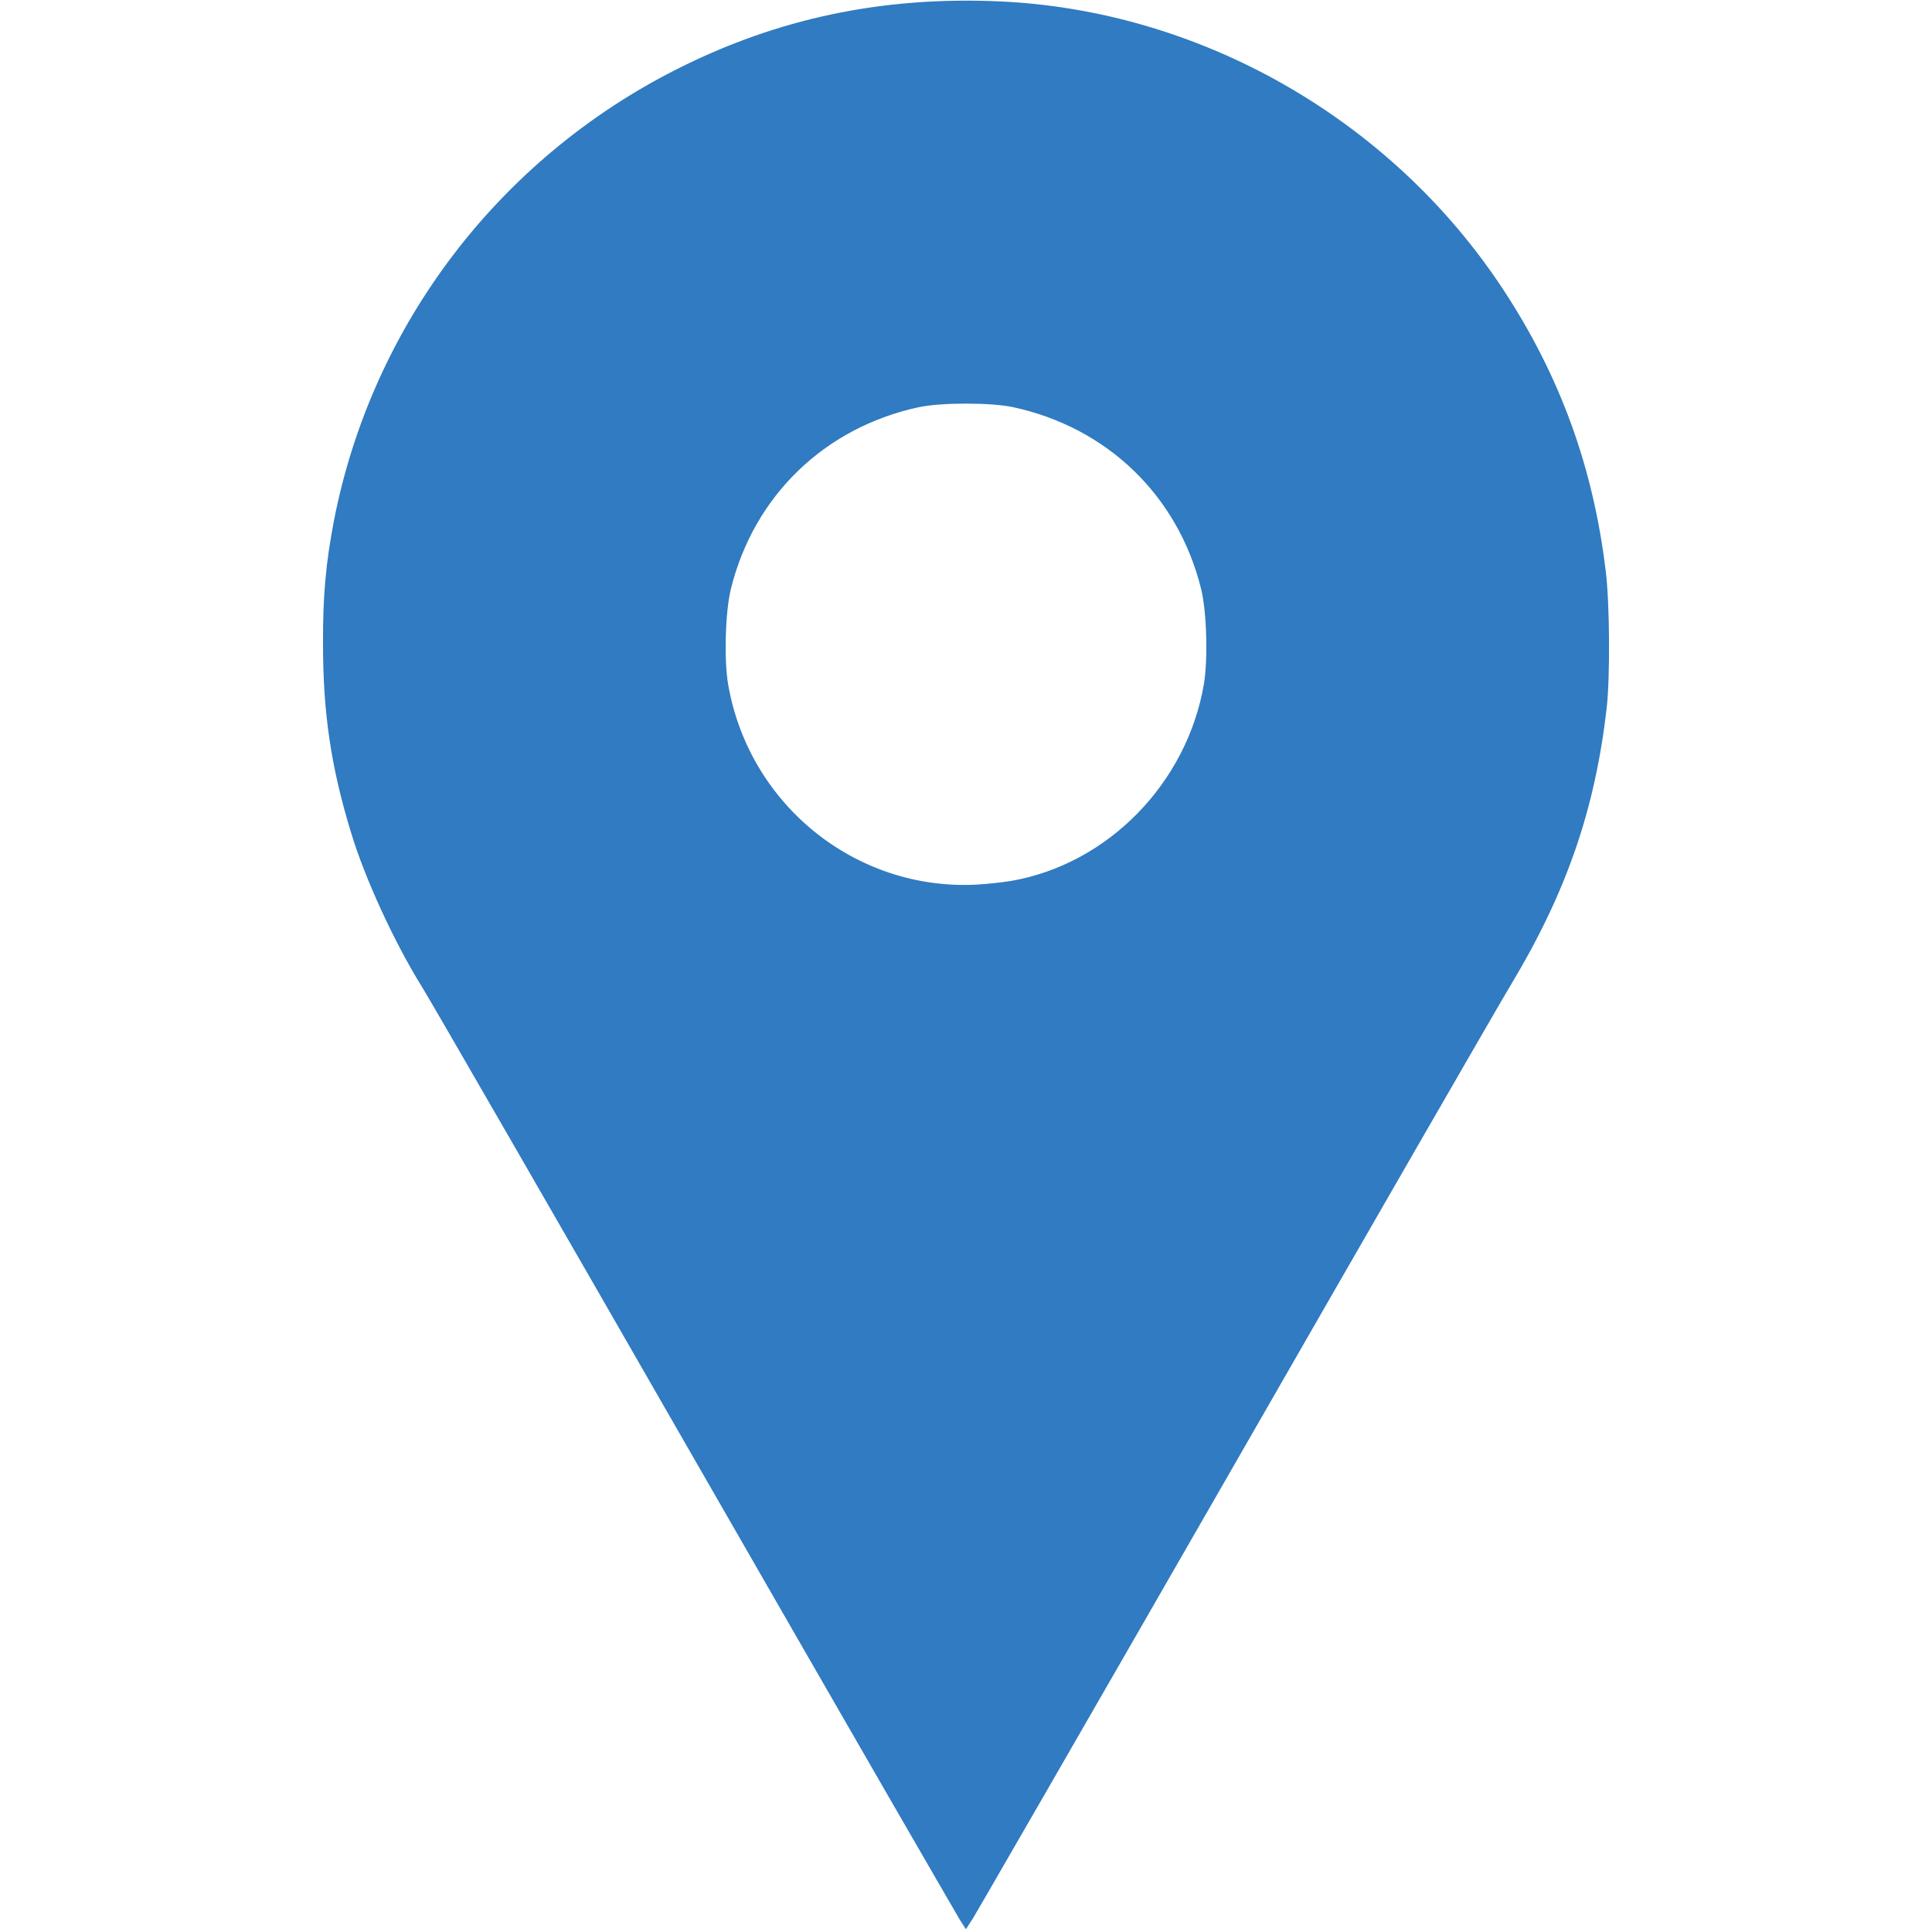
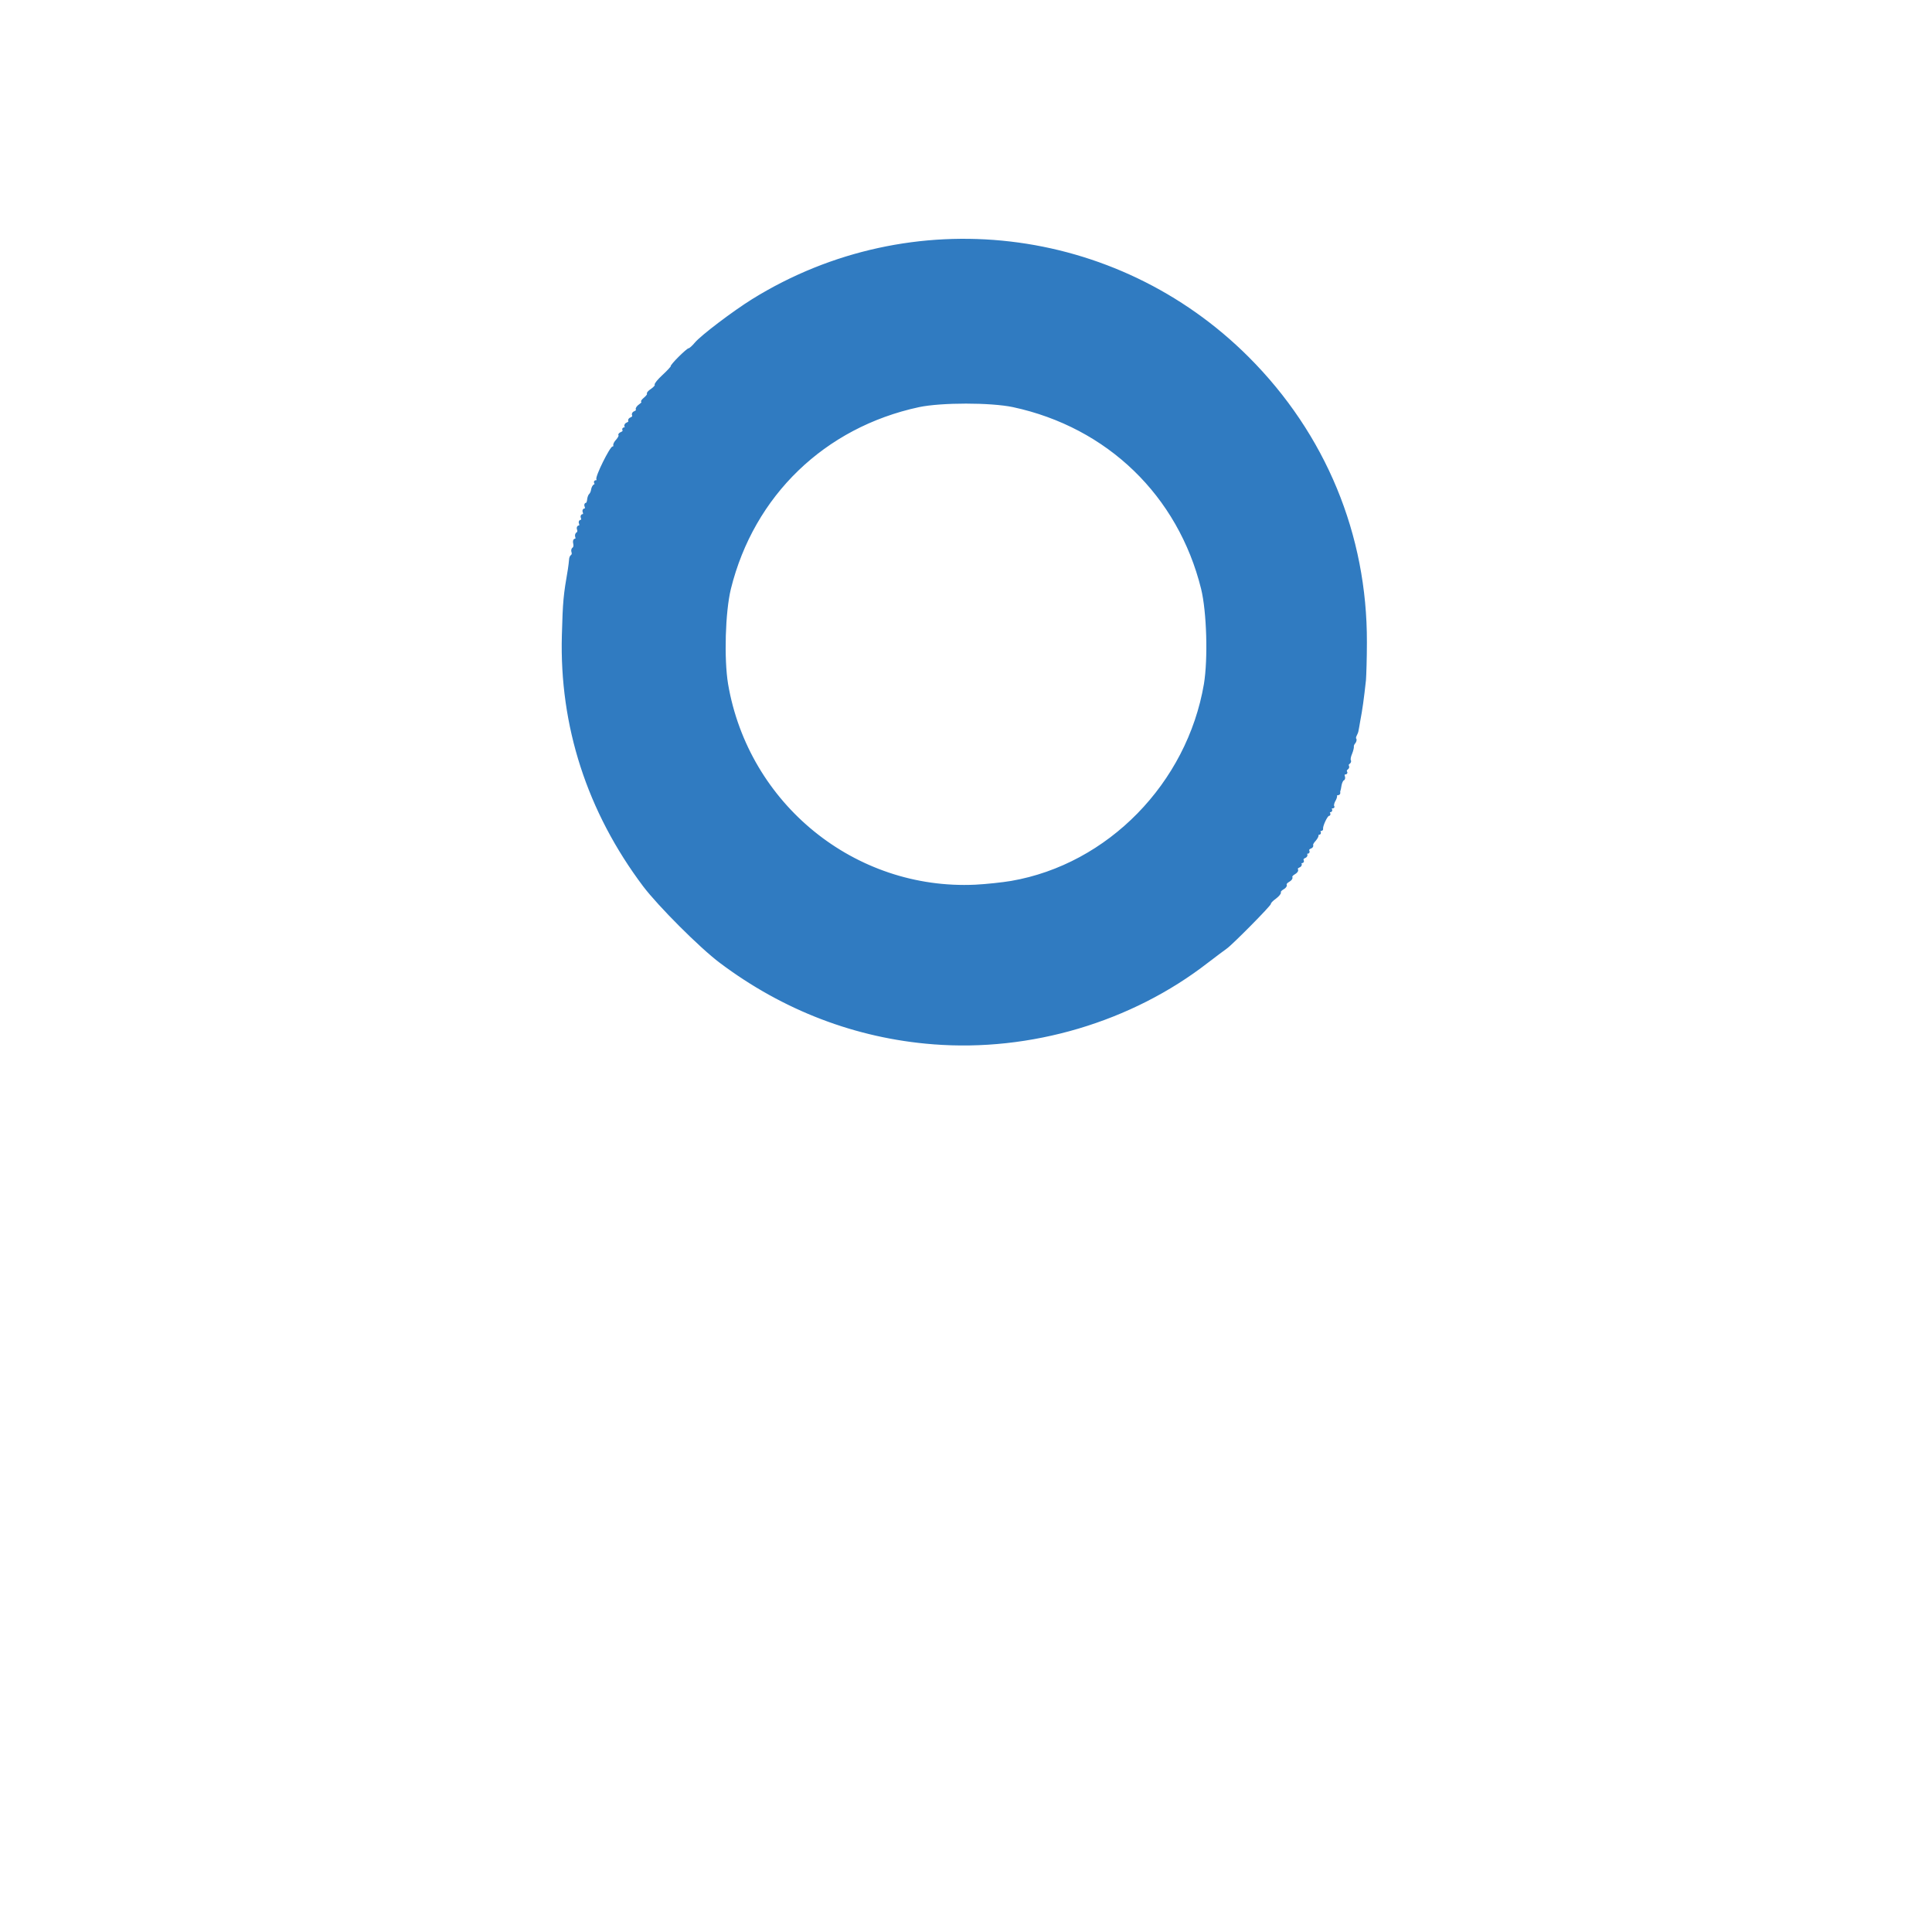
<svg xmlns="http://www.w3.org/2000/svg" version="1.0" width="1024px" height="1024px" viewBox="0 0 1024 1024" preserveAspectRatio="xMidYMid meet">
  <g fill="#307bc1" stroke="#307bc1" stroke-width="1">
-     <path d="M372 779.3 c-76.7 -133.6 -143.2 -248.9 -147.8 -256.3 -14.7 -23.6 -30.4 -57.7 -37.7 -82 -10.6 -34.7 -14.8 -63.1 -14.8 -100 -0.1 -25.4 1.5 -42.5 5.8 -65 20.1 -103.1 87.1 -191.3 181.5 -238.9 53.1 -26.8 108.3 -38.5 169.9 -35.9 106.8 4.5 208 62.2 267.4 152.5 30.1 45.8 47.7 94.1 54.3 149.3 2.1 17.2 2.3 55.8 0.5 72 -6.2 54.1 -21.3 97.9 -51.2 147.5 -6.3 10.5 -73.5 127.1 -149.4 259.3 -75.9 132.1 -138.2 240.2 -138.5 240.2 -0.3 0 -63.3 -109.2 -140 -242.7z m166.5 -231 c35.2 -4.8 70.4 -19.6 98.4 -41.4 4.6 -3.5 9.1 -6.9 10 -7.5 2.5 -1.6 23.1 -22.5 23.1 -23.4 0 -0.5 1.1 -1.7 2.5 -2.8 1.4 -1.1 2.5 -2.5 2.5 -3.1 0 -0.7 0.7 -1.4 1.5 -1.7 0.8 -0.4 1.5 -1.3 1.5 -2 0 -0.8 0.7 -1.7 1.5 -2 0.8 -0.4 1.5 -1.3 1.5 -2 0 -0.8 0.7 -1.7 1.5 -2 0.8 -0.4 1.5 -1 1.5 -1.5 0 -0.5 2.4 -4.9 5.4 -9.7 51.4 -83.4 38.9 -186.8 -30.9 -256.6 -30.6 -30.6 -69 -50.9 -112 -59.1 -47.8 -9.1 -100.8 1.3 -144.6 28.5 -10.1 6.3 -26.9 19 -30.2 22.9 -1.4 1.7 -2.9 3.1 -3.3 3.1 -1.1 0 -8.4 7.2 -8.4 8.3 0 0.5 -2 2.7 -4.5 4.9 -2.5 2.2 -4.5 4.6 -4.5 5.3 0 0.8 -0.9 1.9 -2 2.5 -1.1 0.6 -2 1.7 -2 2.4 0 0.8 -0.7 1.6 -1.5 2 -0.8 0.3 -1.5 1.2 -1.5 2 0 0.7 -0.7 1.6 -1.5 2 -0.8 0.3 -1.5 1.2 -1.5 2.1 0 0.8 -0.4 1.5 -1 1.5 -0.5 0 -1 0.6 -1 1.3 0 0.7 -0.8 2.2 -1.9 3.3 -1 1.1 -2.2 3 -2.5 4.2 -0.4 1.2 -1.2 2.2 -1.7 2.2 -0.5 0 -0.9 0.7 -0.9 1.5 0 0.8 -0.4 1.5 -1 1.5 -0.5 0 -1.2 1.1 -1.6 2.5 -0.3 1.4 -1 2.5 -1.5 2.5 -1.2 0 -7.9 13.5 -7.9 15.9 0 1.1 -0.7 2.6 -1.5 3.5 -0.8 0.8 -1.5 2.4 -1.5 3.5 0 1.2 -0.4 2.1 -1 2.1 -0.5 0 -1 0.8 -1 1.8 0 1 -1.1 5.2 -2.5 9.3 -9.6 28.1 -13.4 61.4 -10 87.9 4.7 37.3 18.9 71.9 41.8 102.5 7.9 10.4 29.9 32.5 40.6 40.5 45.6 34.3 99.4 48.8 153.6 41.3z" />
-   </g>
+     </g>
  <g fill="#307bc1" stroke="#307bc1" stroke-width="1">
    <path d="M494.5 553 c-40.8 -3.2 -79.2 -17.9 -112.6 -43 -10.7 -8 -32.7 -30.1 -40.6 -40.5 -29.7 -39.5 -44.3 -84.8 -43 -132.7 0.5 -18.3 0.8 -21.2 3.2 -35.1 0.3 -1.7 0.5 -4 0.6 -4.9 0 -1 0.4 -2 0.9 -2.3 0.5 -0.3 0.7 -1.2 0.4 -1.9 -0.3 -0.8 -0.1 -1.7 0.4 -2 0.6 -0.3 0.8 -1.5 0.5 -2.6 -0.3 -1.1 0 -2 0.6 -2 0.5 0 0.8 -0.6 0.5 -1.4 -0.3 -0.8 -0.1 -1.7 0.5 -2 0.6 -0.4 0.8 -1.3 0.4 -2.1 -0.3 -0.8 0 -1.5 0.6 -1.5 0.6 0 0.8 -0.7 0.5 -1.5 -0.4 -0.8 -0.1 -1.5 0.5 -1.5 0.6 0 0.8 -0.7 0.5 -1.5 -0.4 -0.8 -0.1 -1.5 0.5 -1.5 0.6 0 0.8 -0.7 0.5 -1.5 -0.4 -0.8 -0.1 -1.5 0.5 -1.5 0.6 0 0.8 -0.7 0.5 -1.5 -0.4 -0.8 -0.2 -1.5 0.3 -1.5 0.5 0 0.9 -1 1 -2.2 0.1 -1.1 0.6 -2.4 1 -2.7 0.4 -0.3 1 -1.5 1.1 -2.6 0.2 -1.1 0.8 -2.2 1.3 -2.3 0.5 -0.2 0.7 -0.8 0.3 -1.3 -0.3 -0.5 0 -0.9 0.6 -0.9 0.6 0 0.9 -0.4 0.6 -0.9 -0.8 -1.2 7.1 -17.1 8.4 -17.1 0.6 0 0.9 -0.4 0.6 -0.8 -0.3 -0.5 0.3 -1.8 1.4 -2.9 1 -1.2 1.6 -2.3 1.3 -2.7 -0.3 -0.3 0.2 -0.8 1.1 -1.2 0.9 -0.3 1.3 -1 1 -1.5 -0.3 -0.5 0 -0.9 0.6 -0.9 0.6 0 0.8 -0.5 0.5 -1 -0.3 -0.6 0.1 -1.3 0.9 -1.6 0.9 -0.3 1.4 -1 1.1 -1.4 -0.3 -0.4 0.2 -1.1 1.1 -1.4 0.8 -0.3 1.2 -1 0.9 -1.6 -0.3 -0.6 0.1 -1.3 0.9 -1.6 0.9 -0.3 1.4 -1 1.1 -1.4 -0.3 -0.5 0.5 -1.6 1.7 -2.4 1.2 -0.9 1.8 -1.6 1.3 -1.6 -0.6 -0.1 0 -0.9 1.2 -1.9 1.2 -1 2 -2.1 1.7 -2.4 -0.3 -0.3 0.6 -1.3 2 -2.2 1.4 -1 2.4 -2.1 2.1 -2.5 -0.3 -0.4 1.5 -2.6 4 -4.9 2.5 -2.3 4.4 -4.4 4.4 -4.7 -0.2 -0.9 8.4 -9.4 9.4 -9.4 0.4 0 2 -1.4 3.4 -3.1 3.3 -3.9 20.1 -16.6 30.2 -22.9 84 -52.1 192.6 -39.4 262.6 30.6 40.7 40.7 62.7 93.9 62.5 150.9 0 8.3 -0.3 17.3 -0.5 20 -1.1 10 -1.8 15.2 -3.1 22 -0.3 1.7 -0.6 3.7 -0.8 4.5 -0.1 0.9 -0.6 2.1 -1 2.8 -0.4 0.7 -0.5 1.6 -0.2 1.9 0.3 0.3 0.1 1.2 -0.4 1.9 -0.6 0.6 -1 1.6 -0.9 2 0.1 0.5 -0.3 2.2 -0.9 3.7 -0.7 1.6 -1 3.2 -0.7 3.7 0.3 0.5 0.1 1.1 -0.5 1.5 -0.6 0.4 -0.8 1 -0.5 1.5 0.3 0.5 0.1 1.1 -0.5 1.5 -0.6 0.4 -0.8 1.1 -0.5 1.6 0.4 0.5 0.1 0.9 -0.5 0.9 -0.7 0 -1 0.6 -0.7 1.4 0.3 0.8 0.2 1.6 -0.3 1.8 -0.5 0.2 -1.1 1.4 -1.4 2.8 -0.2 1.4 -0.5 2.7 -0.6 3 -0.2 0.3 -0.2 0.8 -0.1 1.3 0 0.4 -0.3 0.7 -0.9 0.7 -0.6 0 -0.9 0.3 -0.8 0.8 0.1 0.4 -0.3 1.7 -1 2.8 -0.6 1.2 -0.8 2.4 -0.5 2.8 0.3 0.3 0.1 0.6 -0.6 0.6 -0.7 0 -0.9 0.5 -0.6 1 0.3 0.6 0.1 1 -0.5 1 -0.6 0 -0.8 0.5 -0.5 1 0.3 0.6 0.2 1 -0.3 1 -1 0 -3.8 6 -3.4 7.3 0.1 0.4 -0.3 0.7 -0.9 0.7 -0.5 0 -0.7 0.5 -0.4 1 0.3 0.6 0.1 1 -0.6 1 -0.7 0 -1 0.3 -0.6 0.6 0.3 0.3 -0.3 1.5 -1.3 2.7 -1.1 1.1 -1.7 2.3 -1.5 2.7 0.3 0.5 -0.2 1.1 -1.1 1.4 -0.8 0.3 -1.2 1 -0.9 1.6 0.3 0.5 0.1 1 -0.5 1 -0.6 0 -0.9 0.4 -0.6 0.9 0.3 0.5 -0.1 1.2 -1 1.5 -0.8 0.3 -1.2 1 -0.9 1.6 0.3 0.5 0.1 1 -0.5 1 -0.6 0 -0.9 0.4 -0.6 0.9 0.3 0.5 -0.1 1.2 -1 1.5 -0.8 0.3 -1.3 1 -0.9 1.5 0.3 0.6 -0.4 1.5 -1.5 2.1 -1.1 0.6 -1.8 1.5 -1.5 2 0.3 0.5 -0.4 1.4 -1.5 2 -1.1 0.6 -1.8 1.5 -1.5 2 0.3 0.5 -0.4 1.4 -1.5 2 -1.1 0.6 -1.8 1.5 -1.6 1.9 0.3 0.4 -0.8 1.8 -2.4 3 -1.7 1.2 -2.9 2.5 -2.8 2.9 0.2 0.8 -20.6 21.8 -23.3 23.6 -0.9 0.6 -5.4 4 -10 7.5 -40.3 31.3 -93.8 47.2 -145.4 43.1z m41.5 -85.6 c51.5 -8.9 93.6 -52 102.6 -104.8 2.2 -13.4 1.5 -38.3 -1.5 -50.6 -12.3 -49.6 -49.9 -85.9 -100.1 -96.7 -11.9 -2.5 -38.1 -2.5 -50 0 -50.2 10.8 -87.8 47.1 -100.1 96.7 -3 12.3 -3.7 37.2 -1.5 50.6 10.9 63.9 67.5 109.8 131.6 106.8 5.8 -0.3 14.3 -1.2 19 -2z" />
  </g>
</svg>